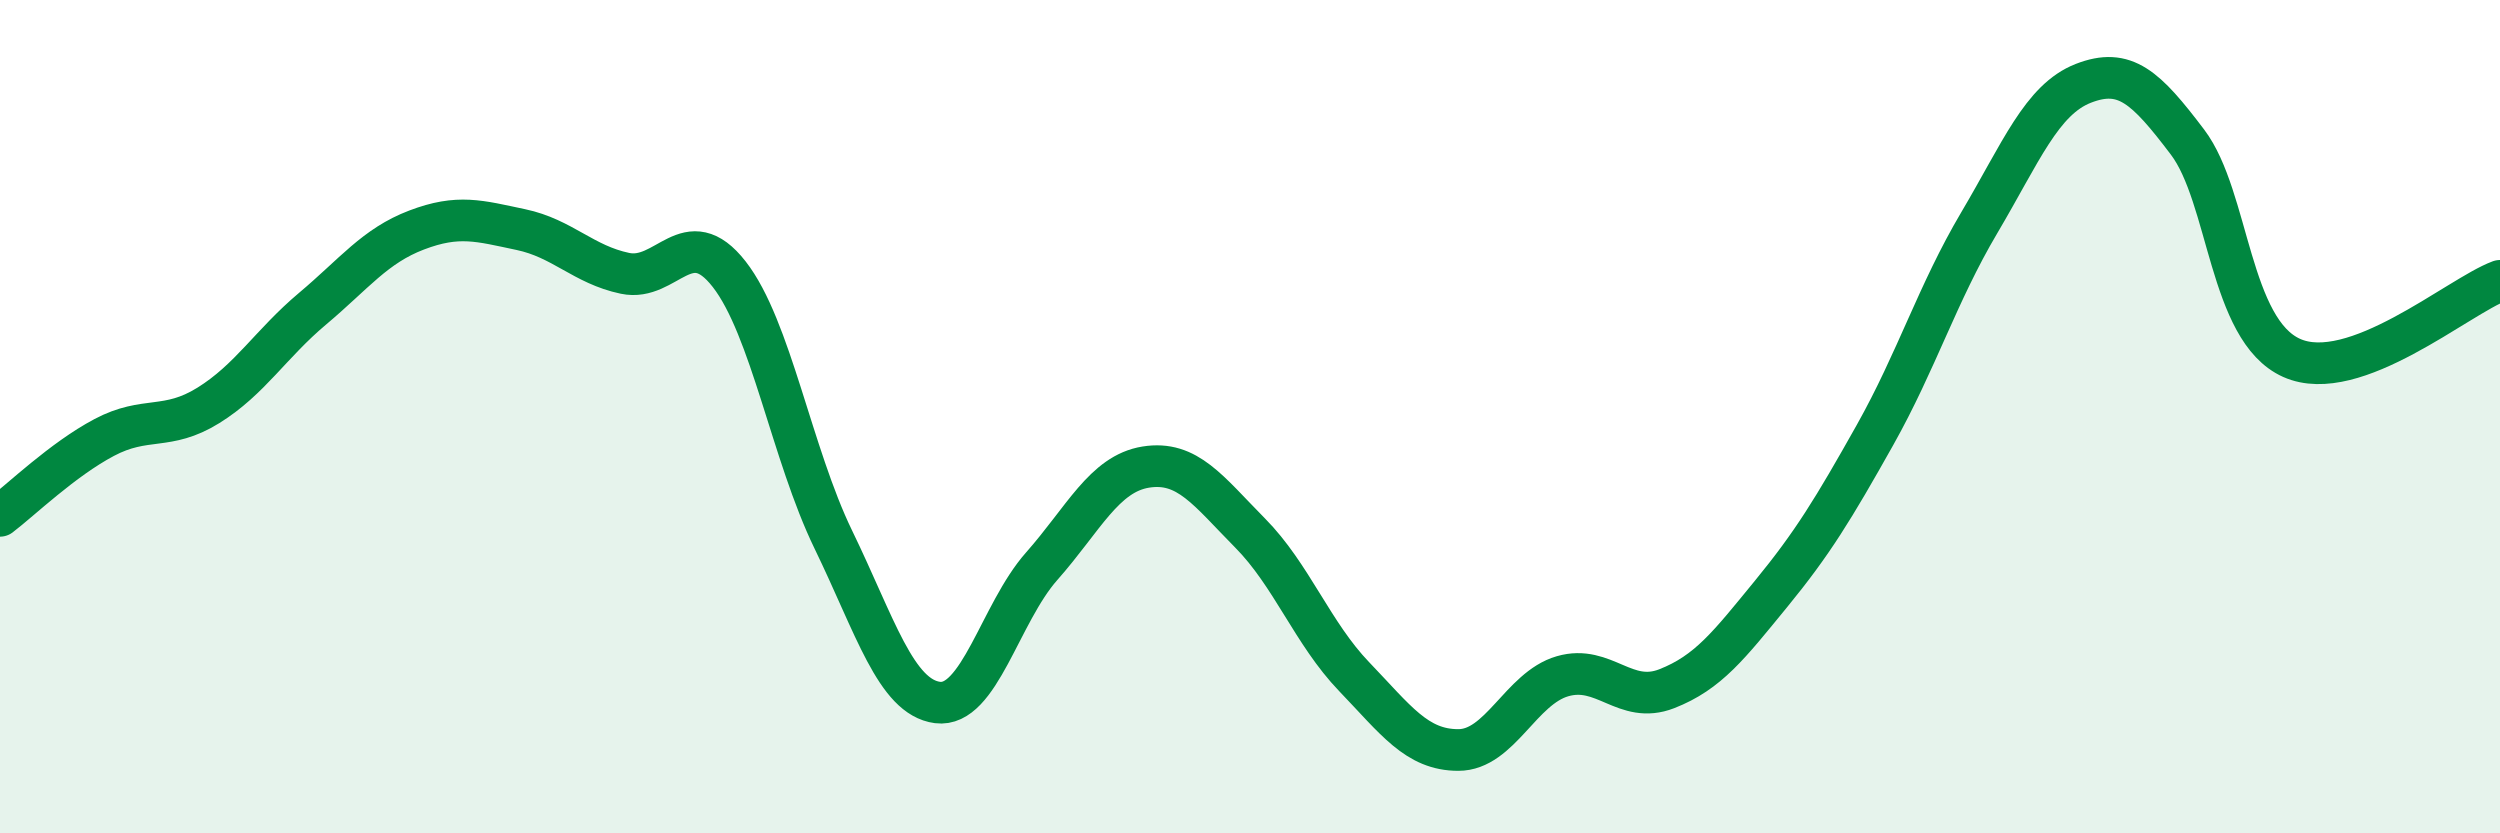
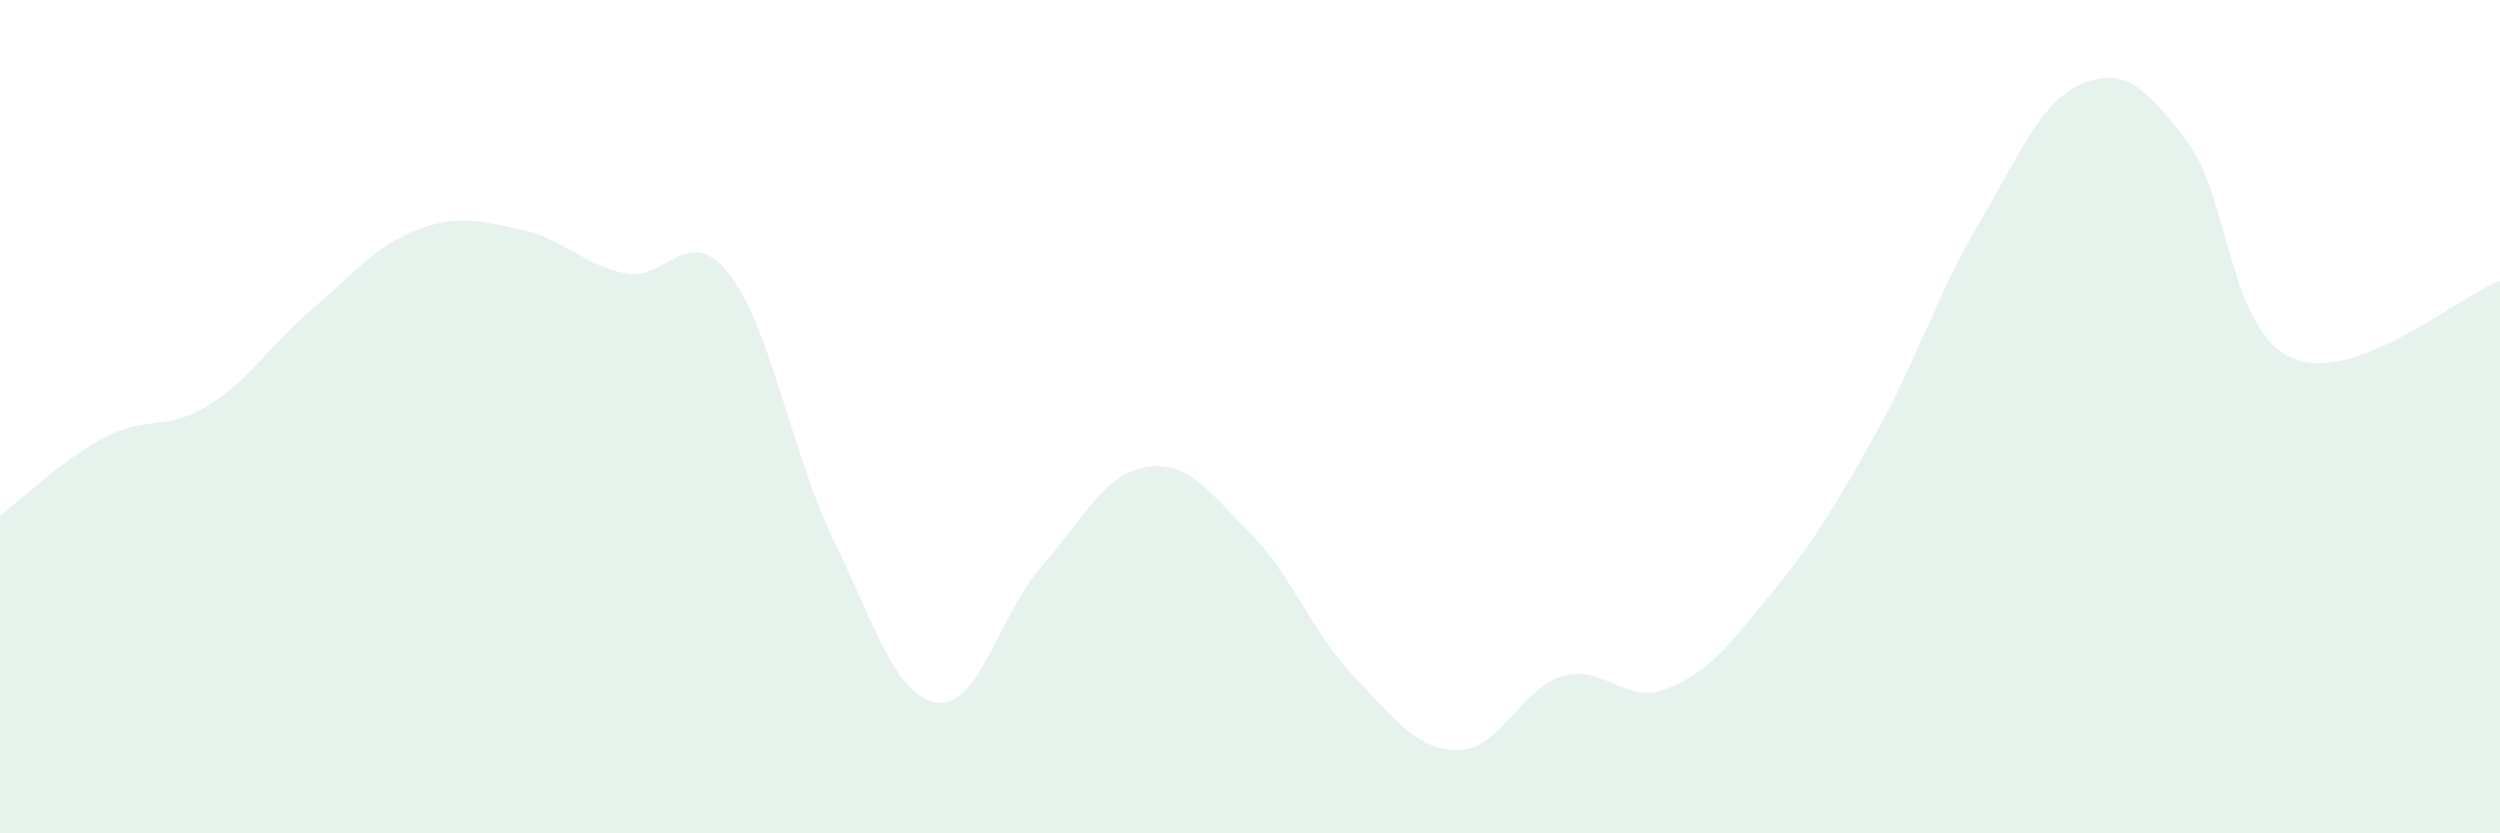
<svg xmlns="http://www.w3.org/2000/svg" width="60" height="20" viewBox="0 0 60 20">
  <path d="M 0,12.38 C 0.5,12 1.5,11.03 2.5,10.5 C 3.5,9.97 4,10.35 5,9.73 C 6,9.11 6.5,8.25 7.5,7.41 C 8.5,6.57 9,5.9 10,5.52 C 11,5.14 11.5,5.3 12.5,5.51 C 13.5,5.72 14,6.35 15,6.56 C 16,6.77 16.5,5.3 17.5,6.58 C 18.5,7.86 19,10.89 20,12.95 C 21,15.01 21.5,16.73 22.5,16.86 C 23.5,16.99 24,14.72 25,13.59 C 26,12.46 26.5,11.37 27.5,11.21 C 28.5,11.05 29,11.78 30,12.79 C 31,13.8 31.5,15.2 32.5,16.24 C 33.5,17.28 34,18 35,18 C 36,18 36.5,16.52 37.5,16.23 C 38.5,15.94 39,16.92 40,16.53 C 41,16.14 41.5,15.48 42.5,14.26 C 43.5,13.04 44,12.22 45,10.44 C 46,8.66 46.5,7.04 47.5,5.35 C 48.5,3.66 49,2.39 50,2 C 51,1.61 51.5,2.09 52.5,3.41 C 53.5,4.73 53.5,7.92 55,8.59 C 56.5,9.26 59,7.11 60,6.74L60 20L0 20Z" fill="#008740" opacity="0.1" stroke-linecap="round" stroke-linejoin="round" />
-   <path d="M 0,12.38 C 0.5,12 1.5,11.03 2.5,10.5 C 3.5,9.97 4,10.35 5,9.73 C 6,9.11 6.5,8.25 7.5,7.41 C 8.5,6.57 9,5.9 10,5.52 C 11,5.14 11.5,5.3 12.5,5.51 C 13.5,5.72 14,6.35 15,6.56 C 16,6.77 16.5,5.3 17.5,6.58 C 18.5,7.86 19,10.89 20,12.95 C 21,15.01 21.5,16.73 22.5,16.86 C 23.5,16.99 24,14.72 25,13.59 C 26,12.46 26.5,11.37 27.5,11.21 C 28.5,11.05 29,11.78 30,12.79 C 31,13.8 31.5,15.2 32.5,16.24 C 33.5,17.28 34,18 35,18 C 36,18 36.5,16.52 37.5,16.23 C 38.5,15.94 39,16.92 40,16.53 C 41,16.14 41.5,15.48 42.5,14.26 C 43.5,13.04 44,12.22 45,10.44 C 46,8.66 46.5,7.04 47.5,5.35 C 48.5,3.66 49,2.39 50,2 C 51,1.61 51.5,2.09 52.5,3.41 C 53.5,4.73 53.5,7.92 55,8.59 C 56.5,9.26 59,7.11 60,6.74" stroke="#008740" stroke-width="1" fill="none" stroke-linecap="round" stroke-linejoin="round" />
</svg>